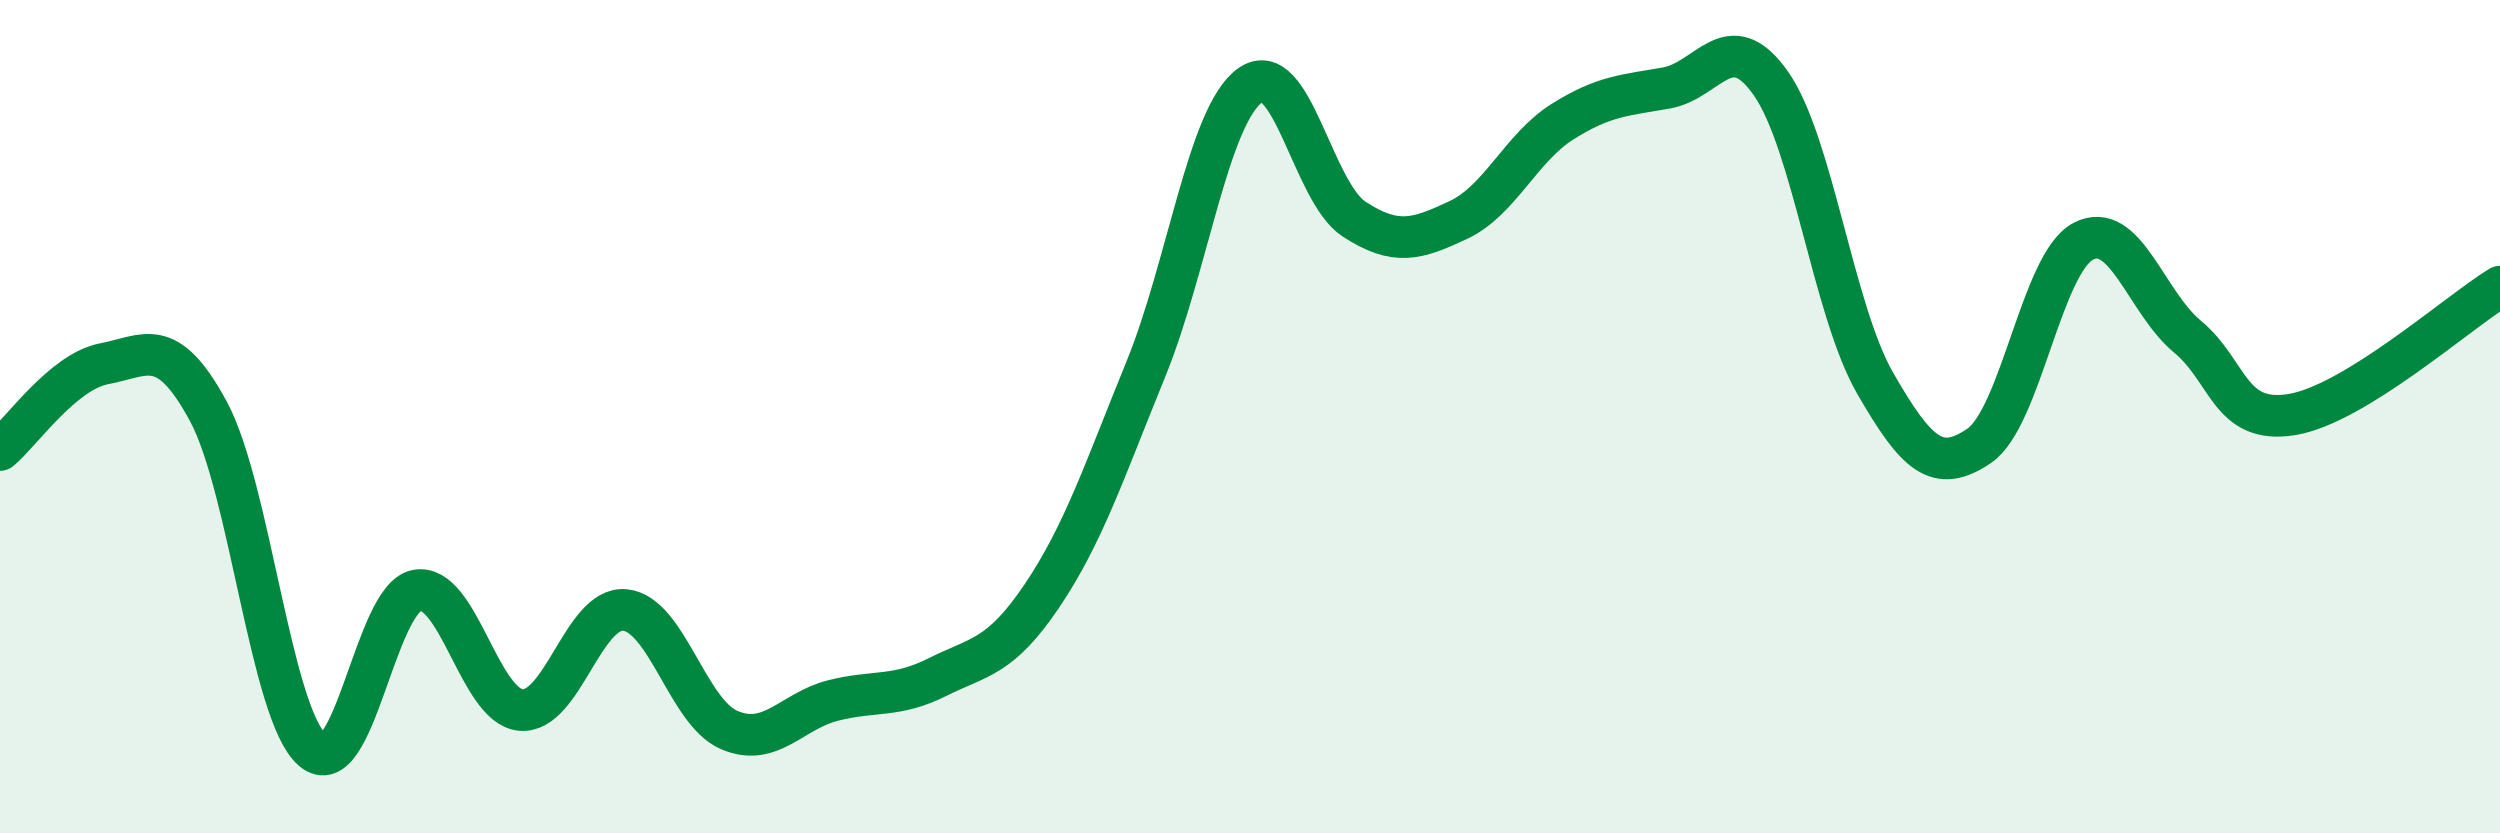
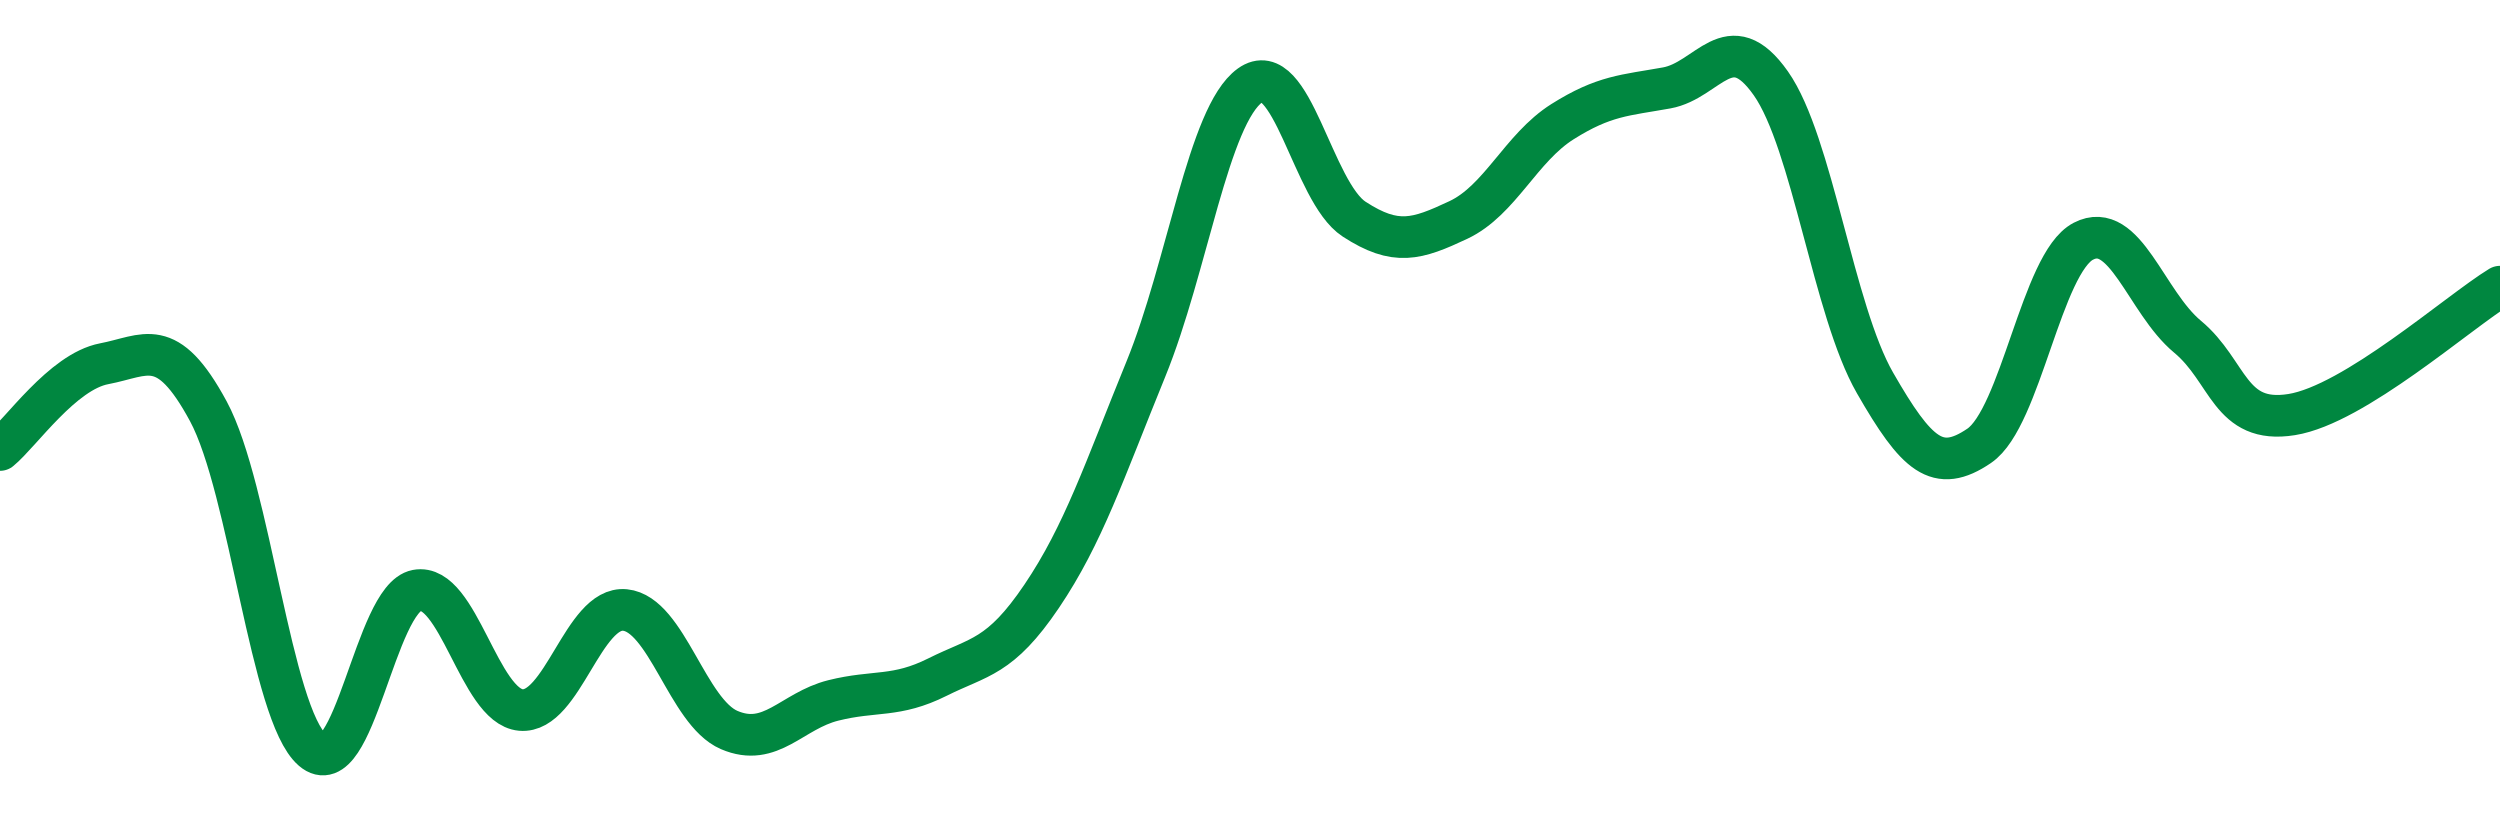
<svg xmlns="http://www.w3.org/2000/svg" width="60" height="20" viewBox="0 0 60 20">
-   <path d="M 0,10.8 C 0.5,10.39 1.5,8.92 2.5,8.73 C 3.5,8.54 4,8.02 5,9.87 C 6,11.72 6.5,17.14 7.5,18 C 8.5,18.86 9,14.36 10,14.17 C 11,13.98 11.5,16.95 12.5,17.04 C 13.5,17.13 14,14.54 15,14.64 C 16,14.74 16.5,17.09 17.5,17.52 C 18.5,17.95 19,17.06 20,16.81 C 21,16.56 21.5,16.75 22.5,16.25 C 23.5,15.75 24,15.79 25,14.31 C 26,12.83 26.5,11.31 27.5,8.86 C 28.5,6.41 29,2.77 30,2.05 C 31,1.33 31.5,4.61 32.5,5.26 C 33.5,5.91 34,5.75 35,5.28 C 36,4.81 36.5,3.55 37.5,2.92 C 38.5,2.29 39,2.29 40,2.11 C 41,1.93 41.5,0.58 42.5,2 C 43.5,3.42 44,7.45 45,9.19 C 46,10.93 46.5,11.38 47.5,10.7 C 48.5,10.02 49,6.31 50,5.79 C 51,5.27 51.5,7.25 52.5,8.08 C 53.5,8.91 53.5,10.19 55,9.95 C 56.5,9.71 59,7.49 60,6.88L60 20L0 20Z" fill="#008740" opacity="0.1" stroke-linecap="round" stroke-linejoin="round" />
  <path d="M 0,10.8 C 0.5,10.39 1.5,8.92 2.5,8.73 C 3.5,8.54 4,8.02 5,9.87 C 6,11.72 6.5,17.14 7.5,18 C 8.5,18.86 9,14.36 10,14.17 C 11,13.98 11.5,16.95 12.5,17.04 C 13.5,17.13 14,14.54 15,14.64 C 16,14.74 16.5,17.09 17.5,17.52 C 18.5,17.95 19,17.06 20,16.81 C 21,16.56 21.5,16.75 22.5,16.25 C 23.5,15.75 24,15.79 25,14.31 C 26,12.83 26.5,11.31 27.5,8.86 C 28.5,6.41 29,2.77 30,2.05 C 31,1.33 31.5,4.61 32.5,5.26 C 33.5,5.91 34,5.75 35,5.28 C 36,4.81 36.5,3.55 37.5,2.92 C 38.5,2.29 39,2.29 40,2.11 C 41,1.93 41.5,0.58 42.5,2 C 43.5,3.42 44,7.45 45,9.19 C 46,10.93 46.5,11.38 47.5,10.7 C 48.5,10.02 49,6.31 50,5.79 C 51,5.27 51.5,7.25 52.5,8.08 C 53.5,8.91 53.5,10.19 55,9.95 C 56.5,9.71 59,7.49 60,6.88" stroke="#008740" stroke-width="1" fill="none" stroke-linecap="round" stroke-linejoin="round" />
</svg>